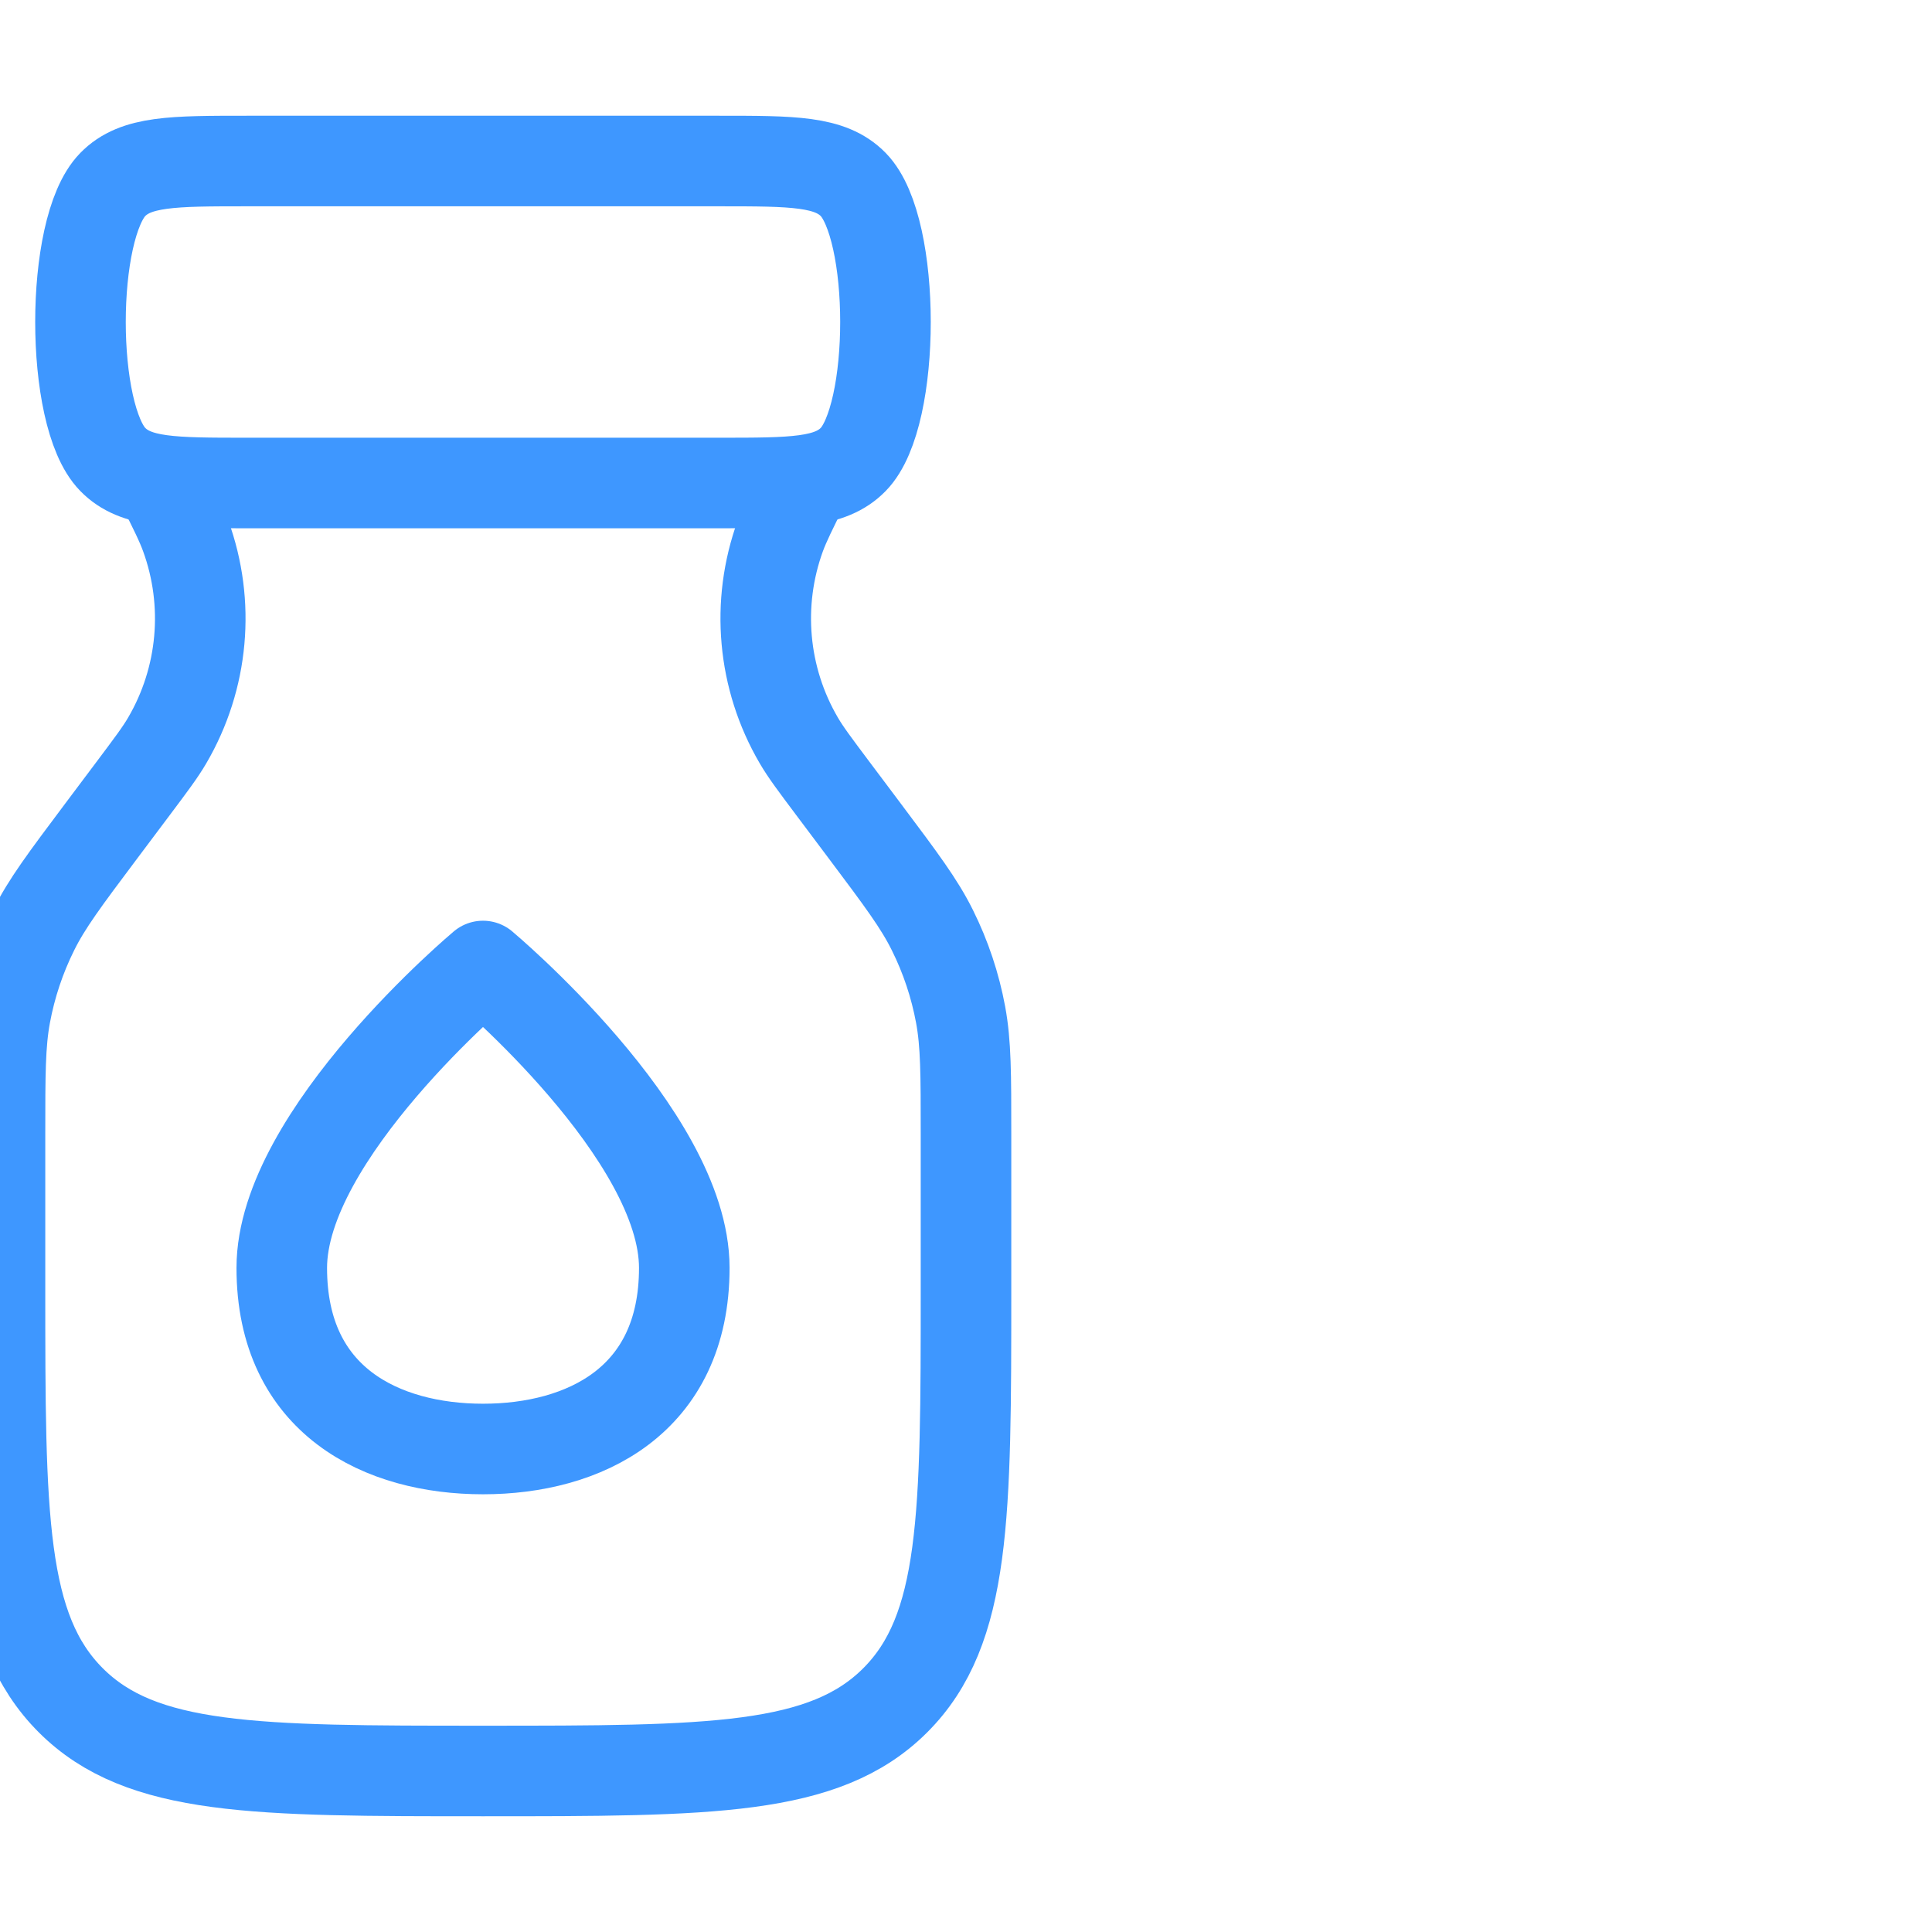
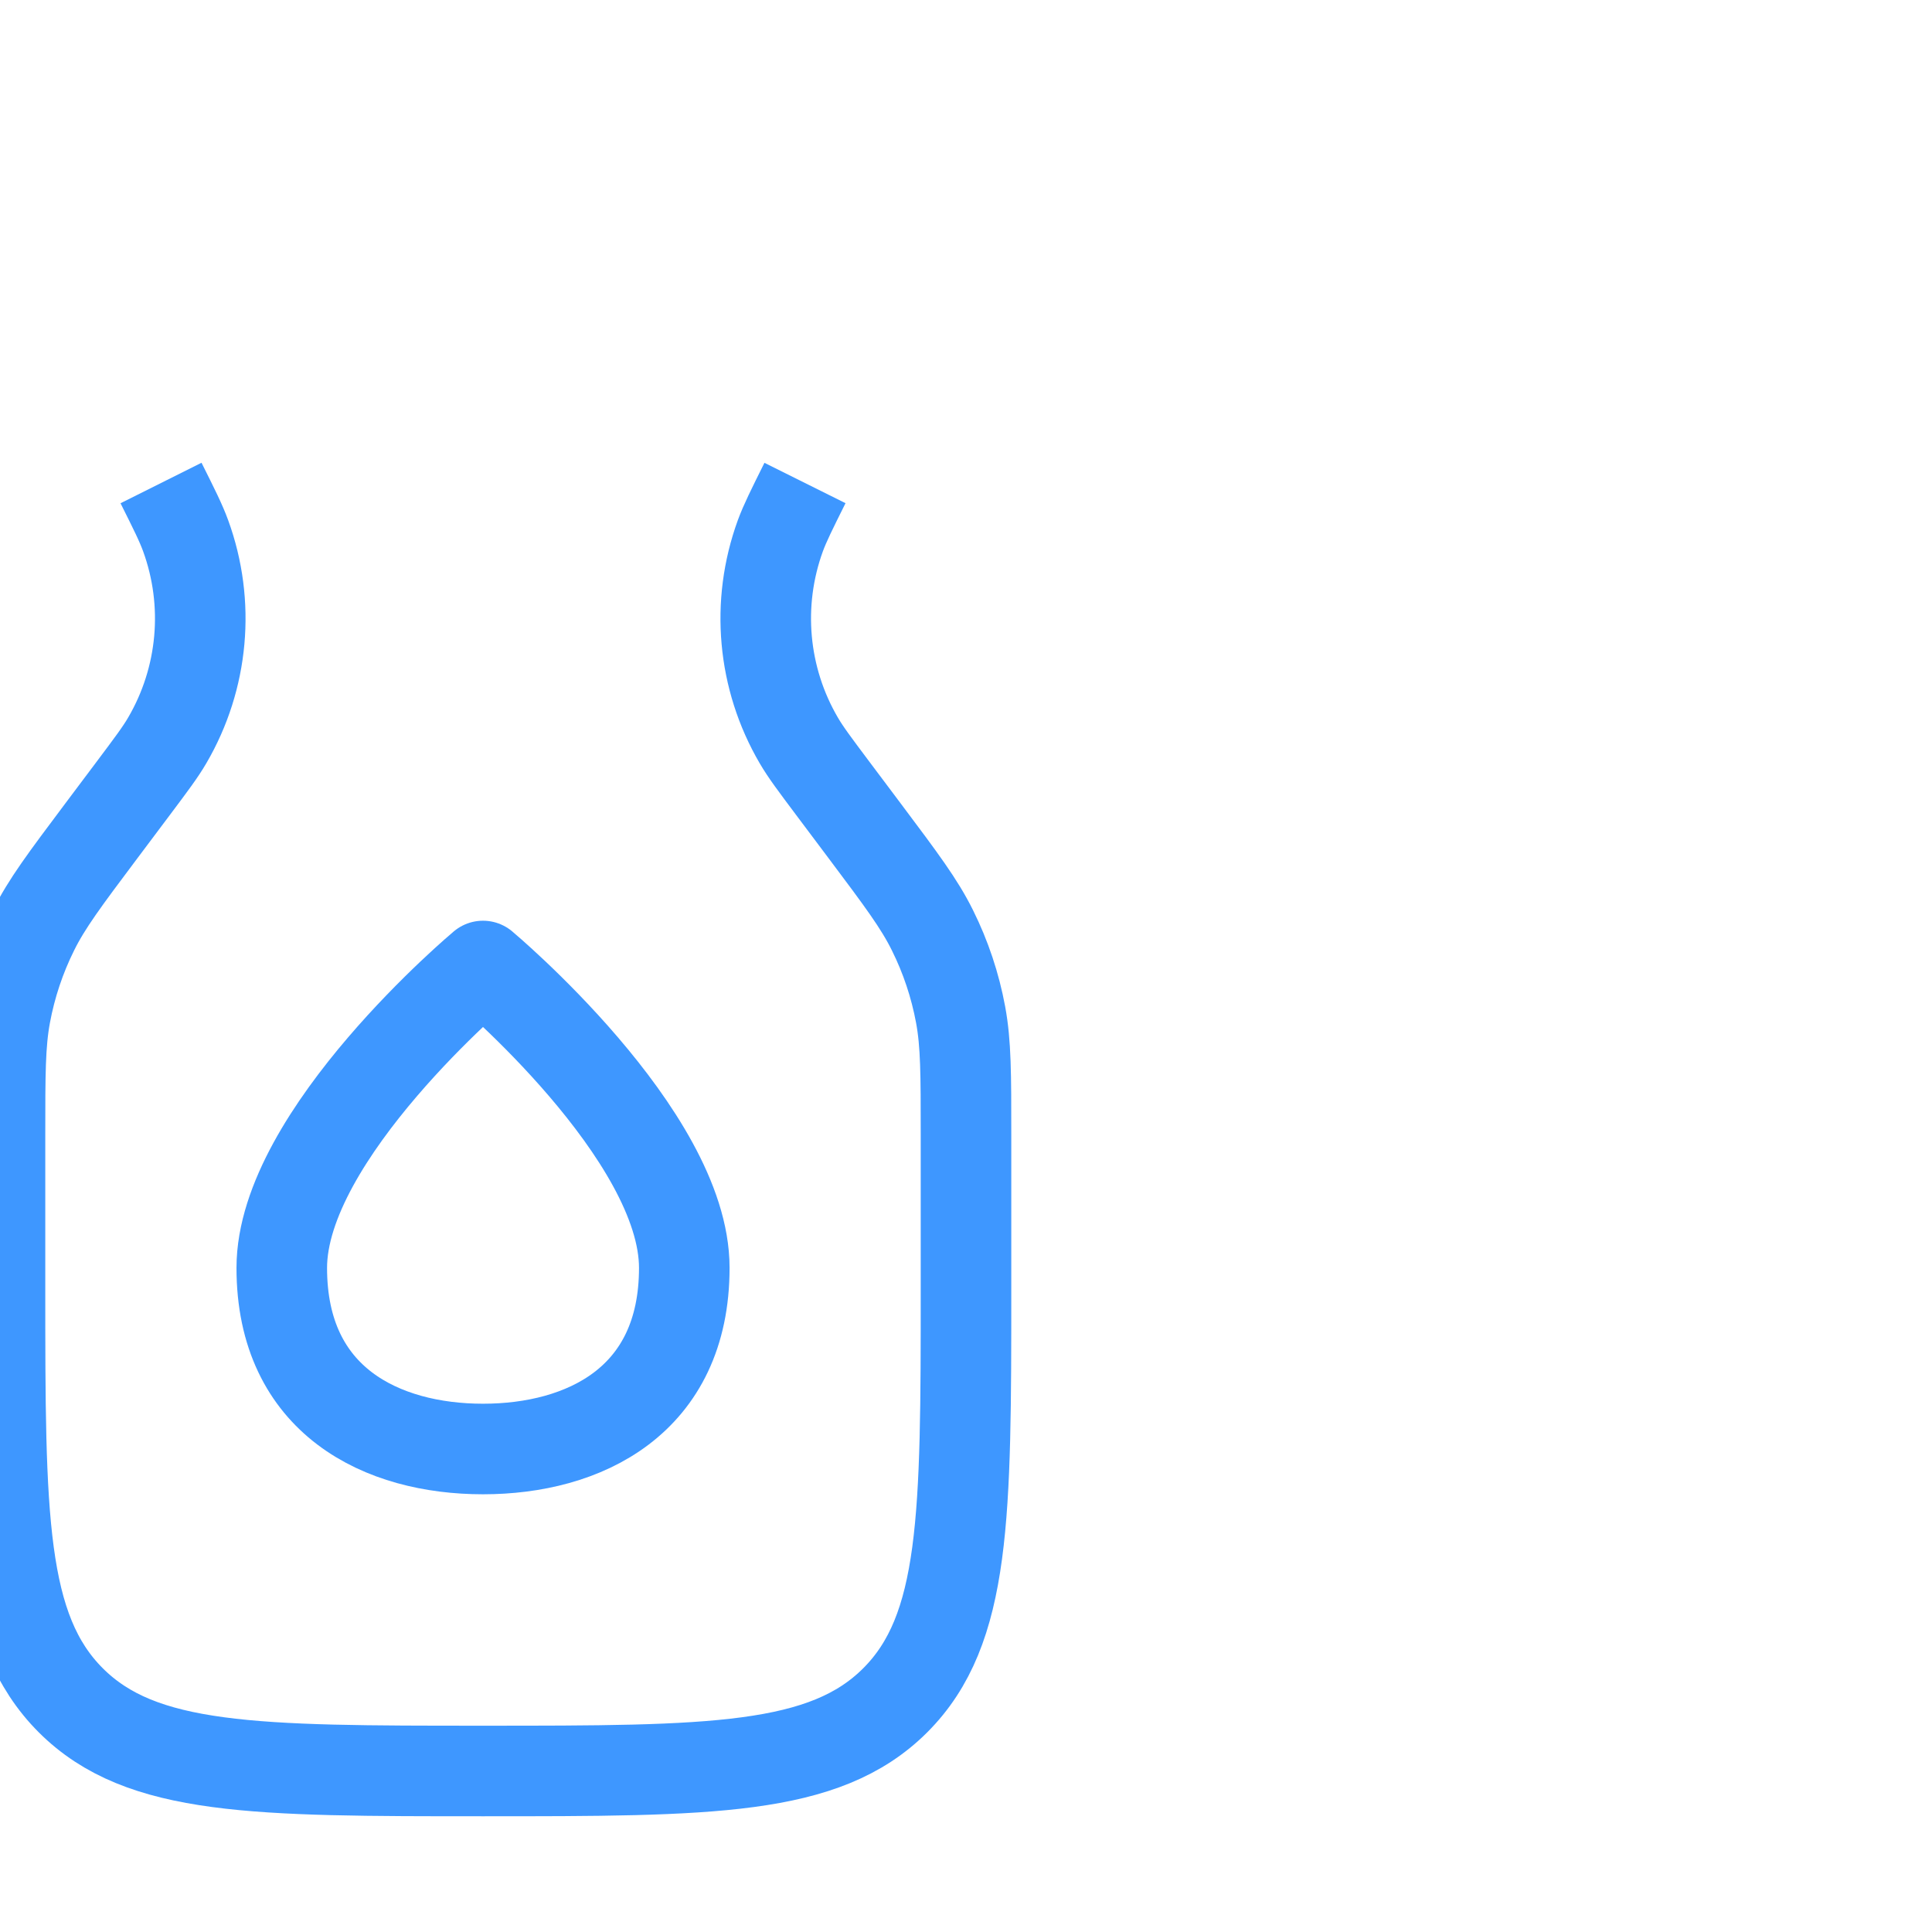
<svg xmlns="http://www.w3.org/2000/svg" width="32" height="32" viewBox="0 0 32 32" fill="none">
  <g clip-path="url(#clip0_103_9700)">
    <path d="M4.667 21C4.667 23.209 6.334 24 8 24C9.667 24 11.334 23.209 11.334 21C11.334 18.791 8 16 8 16C8 16 4.667 18.791 4.667 21Z" stroke="#3E97FF" stroke-width="1.5" stroke-linejoin="round" />
-     <path d="M4.091 2.667H11.909C13.137 2.667 13.751 2.667 14.133 3.057C14.844 3.785 14.844 6.881 14.133 7.609C13.751 8 13.137 8 11.909 8H4.091C2.863 8 2.248 8 1.867 7.609C1.155 6.881 1.155 3.785 1.867 3.057C2.248 2.667 2.863 2.667 4.091 2.667Z" stroke="#3E97FF" stroke-width="1.5" />
    <path d="M2.667 8C2.887 8.44 2.997 8.66 3.075 8.874C3.483 9.994 3.371 11.236 2.769 12.265C2.654 12.462 2.506 12.658 2.211 13.052L1.673 13.769C1.073 14.569 0.773 14.969 0.556 15.408C0.336 15.85 0.179 16.321 0.089 16.807C9.93411e-08 17.288 0 17.788 0 18.789V21.333C0 25.105 3.17891e-07 26.99 1.172 28.162C2.343 29.333 4.229 29.333 8 29.333C11.771 29.333 13.657 29.333 14.828 28.162C16 26.99 16 25.105 16 21.333V18.789C16 17.788 16 17.288 15.911 16.807C15.821 16.321 15.664 15.85 15.444 15.408C15.227 14.969 14.927 14.569 14.327 13.769L13.789 13.052C13.494 12.658 13.346 12.462 13.231 12.265C12.629 11.236 12.517 9.994 12.925 8.874C13.004 8.66 13.114 8.44 13.333 8" stroke="#3E97FF" stroke-width="1.5" />
  </g>
  <defs>
    <clipPath id="clip0_103_9700">
      <rect width="32" height="32" fill="white" />
    </clipPath>
  </defs>
</svg>